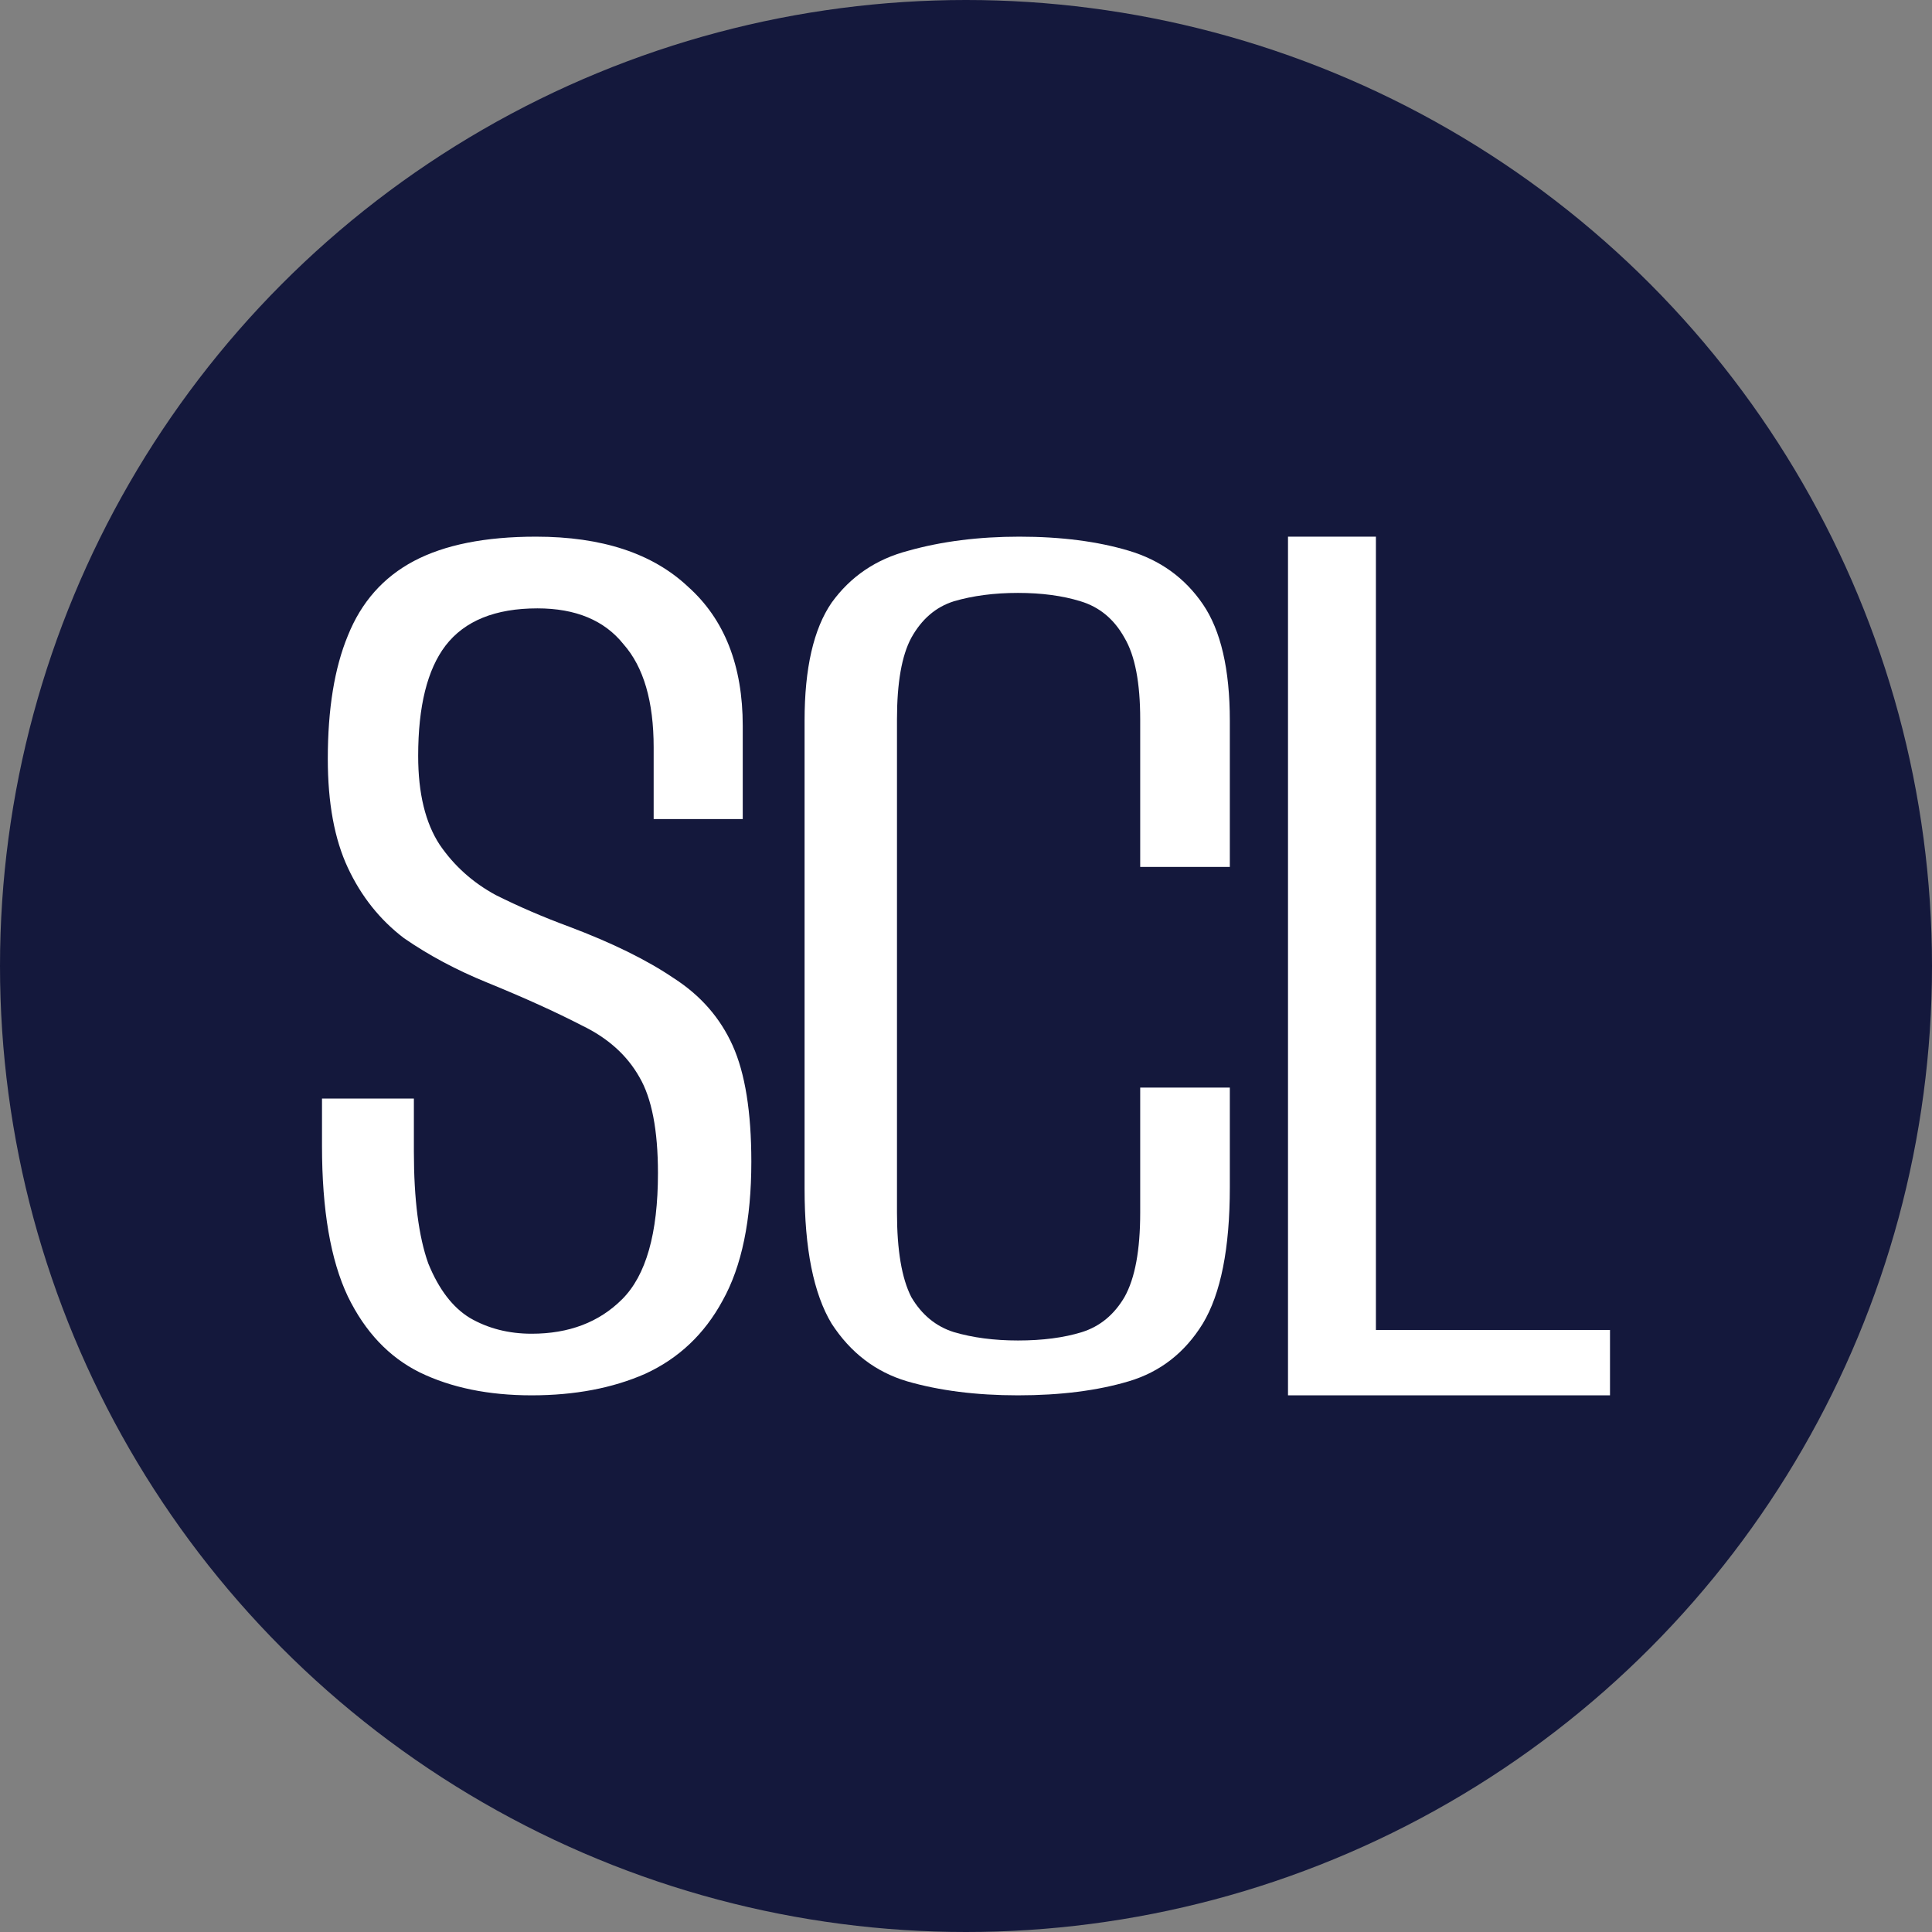
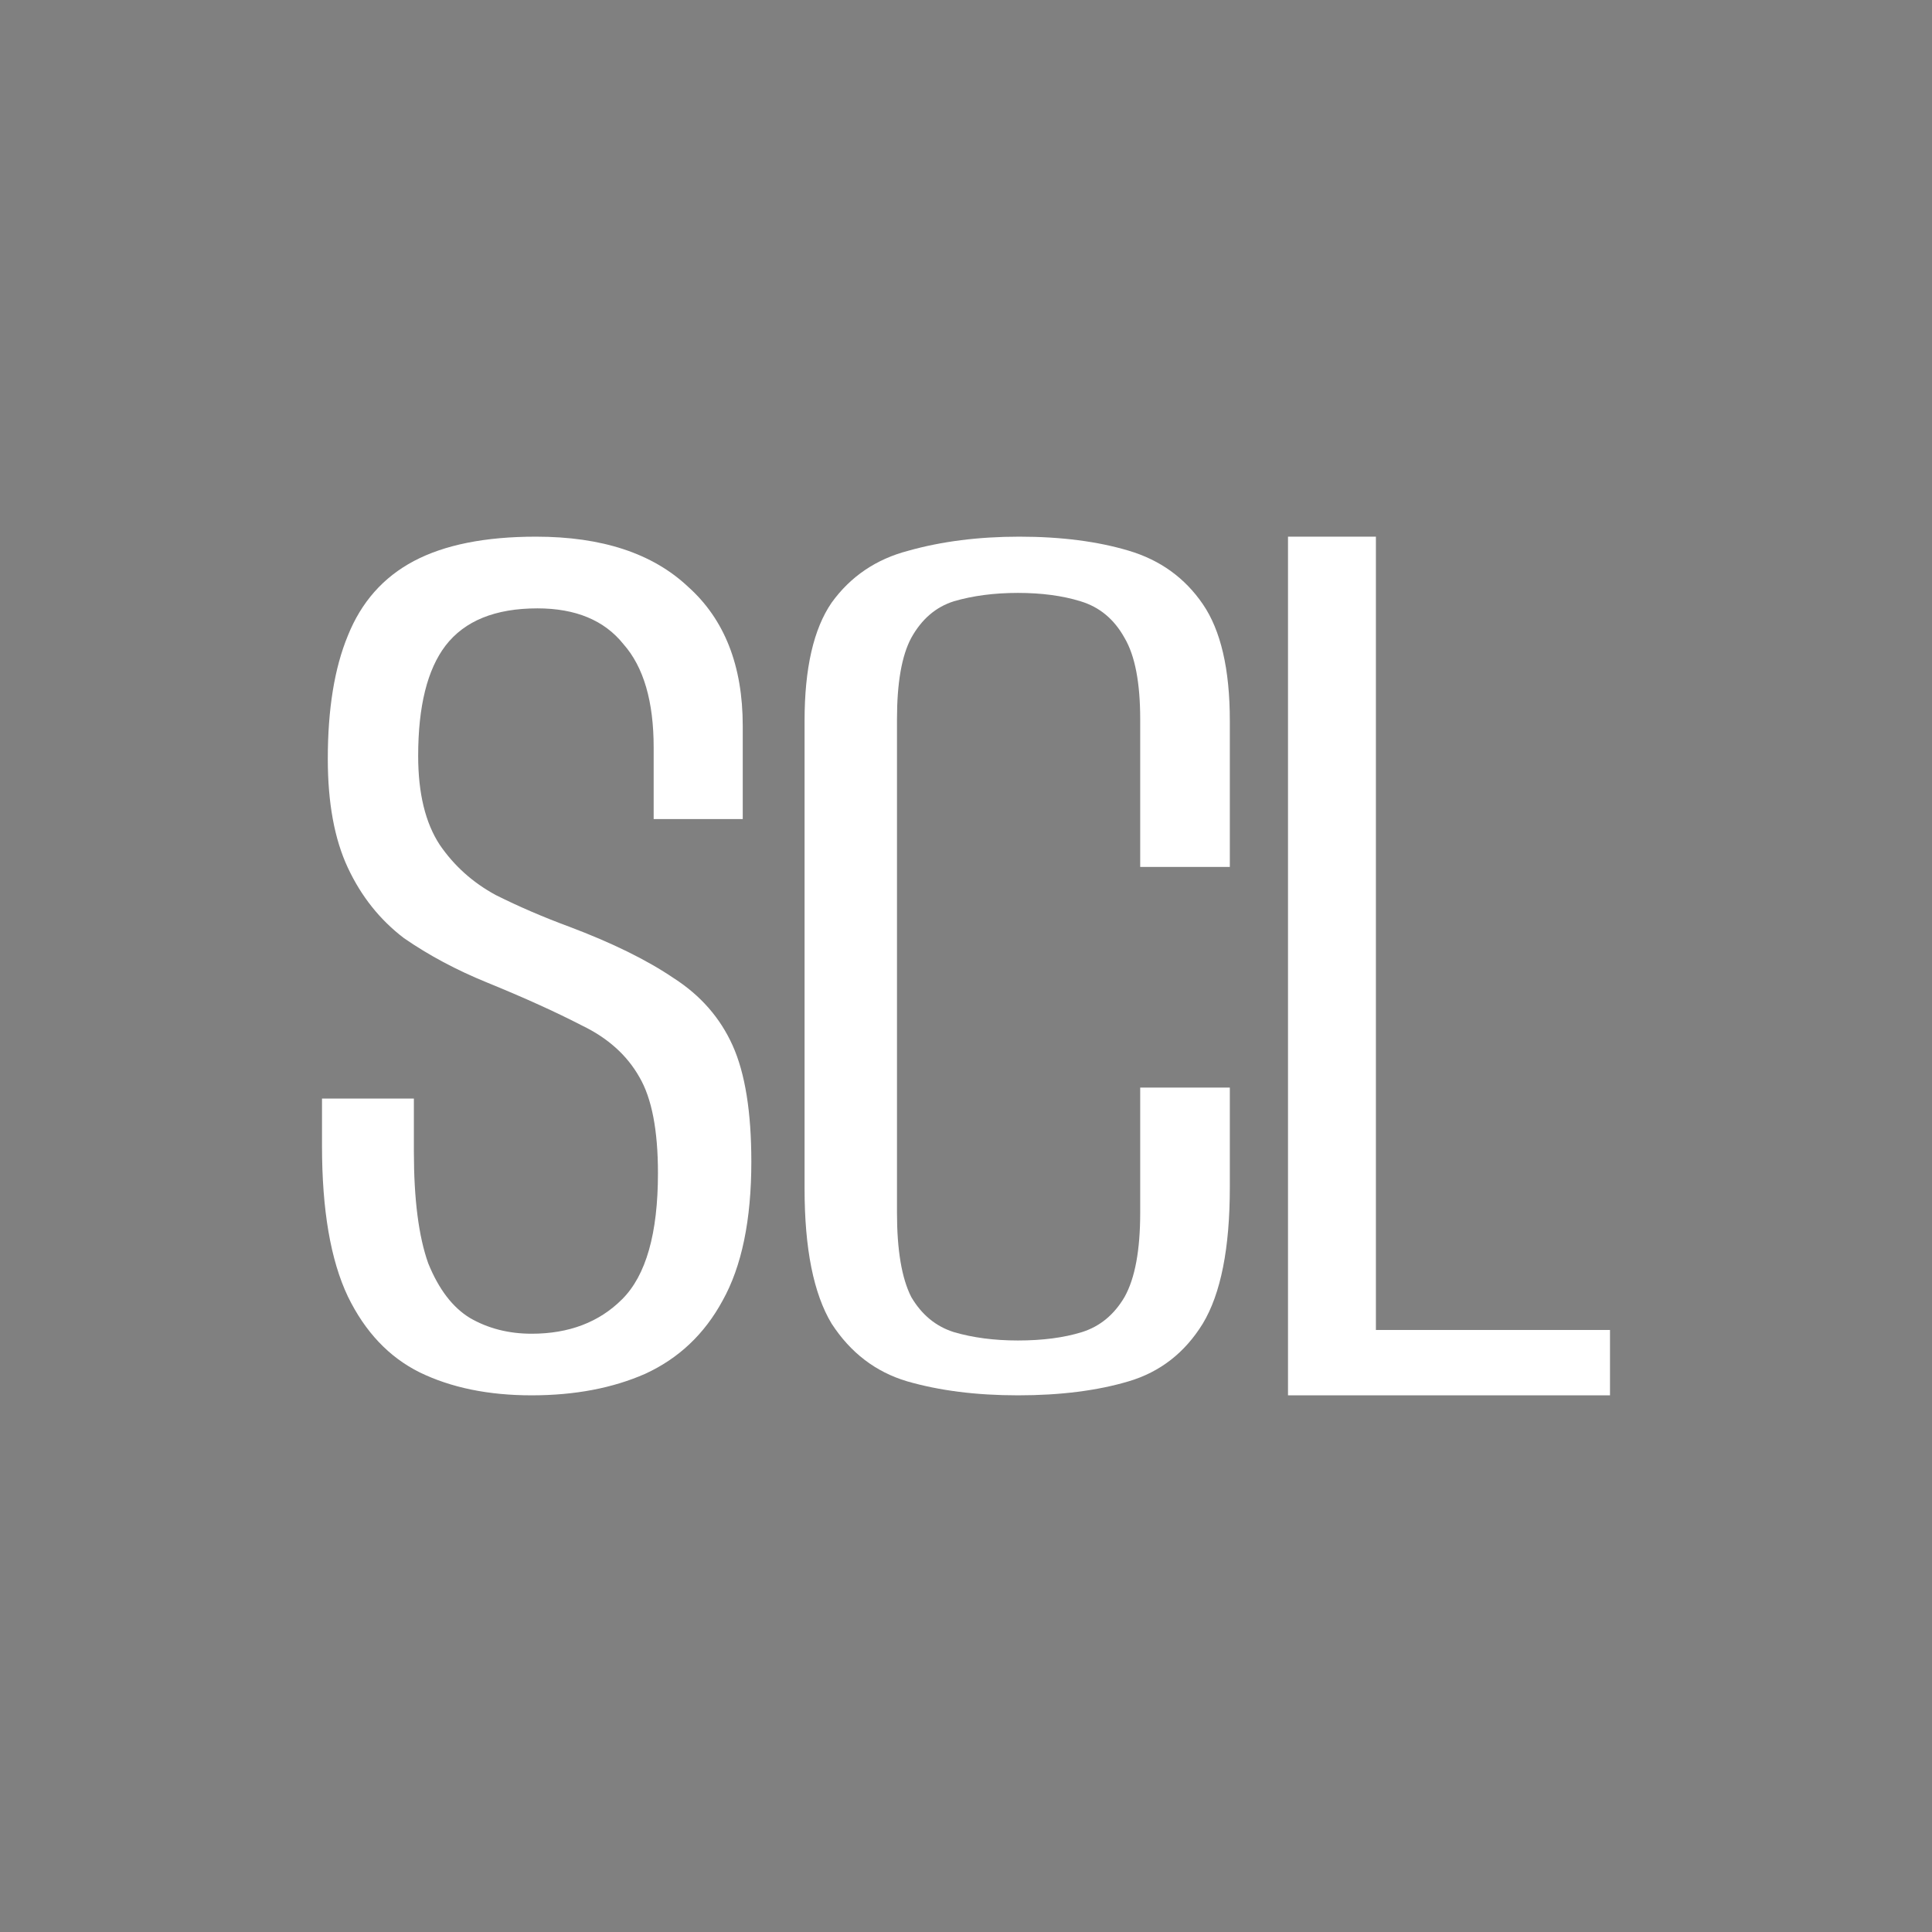
<svg xmlns="http://www.w3.org/2000/svg" width="18" height="18" viewBox="0 0 18 18" fill="none">
  <rect x="0" y="0" width="18" height="18" fill="#808080" stroke="none" />
-   <circle cx="9" cy="9" r="9" fill="#14183C" />
  <path d="M12 13V5H12.819V12.391H15V13H12Z" fill="white" />
  <path d="M9.484 13C9.095 13 8.75 12.956 8.45 12.869C8.158 12.782 7.924 12.603 7.748 12.332C7.58 12.053 7.496 11.634 7.496 11.075V6.715C7.496 6.226 7.58 5.86 7.748 5.615C7.924 5.371 8.163 5.209 8.463 5.131C8.772 5.044 9.117 5 9.497 5C9.886 5 10.226 5.044 10.517 5.131C10.809 5.218 11.039 5.384 11.206 5.628C11.374 5.873 11.458 6.235 11.458 6.715V8.077H10.623V6.702C10.623 6.362 10.575 6.109 10.477 5.943C10.38 5.768 10.243 5.655 10.067 5.602C9.899 5.55 9.704 5.524 9.484 5.524C9.263 5.524 9.064 5.55 8.887 5.602C8.719 5.655 8.587 5.768 8.49 5.943C8.401 6.109 8.357 6.362 8.357 6.702V11.298C8.357 11.647 8.401 11.909 8.49 12.084C8.587 12.249 8.719 12.358 8.887 12.411C9.064 12.463 9.263 12.489 9.484 12.489C9.713 12.489 9.912 12.463 10.08 12.411C10.248 12.358 10.38 12.249 10.477 12.084C10.575 11.909 10.623 11.647 10.623 11.298V10.133H11.458V11.062C11.458 11.63 11.374 12.053 11.206 12.332C11.039 12.603 10.809 12.782 10.517 12.869C10.226 12.956 9.881 13 9.484 13Z" fill="white" />
  <path d="M4.953 13C4.552 13 4.204 12.929 3.91 12.786C3.624 12.644 3.401 12.408 3.241 12.079C3.08 11.74 3 11.273 3 10.676V10.235C3.143 10.235 3.285 10.235 3.428 10.235C3.58 10.235 3.722 10.235 3.856 10.235V10.729C3.856 11.175 3.901 11.522 3.99 11.771C4.088 12.012 4.217 12.181 4.378 12.279C4.547 12.377 4.739 12.426 4.953 12.426C5.301 12.426 5.582 12.319 5.796 12.105C6.019 11.883 6.13 11.491 6.13 10.93C6.13 10.529 6.072 10.231 5.957 10.035C5.841 9.83 5.662 9.67 5.421 9.554C5.181 9.43 4.886 9.296 4.538 9.154C4.253 9.038 3.994 8.9 3.763 8.74C3.54 8.57 3.366 8.352 3.241 8.085C3.116 7.818 3.054 7.48 3.054 7.07C3.054 6.607 3.116 6.224 3.241 5.922C3.366 5.61 3.571 5.378 3.856 5.227C4.142 5.076 4.521 5 4.993 5C5.609 5 6.081 5.156 6.411 5.467C6.75 5.77 6.92 6.202 6.92 6.763V7.631C6.786 7.631 6.648 7.631 6.505 7.631C6.371 7.631 6.233 7.631 6.09 7.631V6.963C6.09 6.536 5.997 6.215 5.809 6.002C5.631 5.779 5.363 5.668 5.007 5.668C4.614 5.668 4.329 5.784 4.151 6.015C3.981 6.238 3.896 6.58 3.896 7.043C3.896 7.391 3.963 7.667 4.097 7.871C4.231 8.067 4.405 8.223 4.619 8.339C4.833 8.446 5.06 8.544 5.301 8.633C5.702 8.784 6.028 8.944 6.278 9.114C6.527 9.274 6.71 9.483 6.826 9.741C6.942 9.999 7 10.36 7 10.823C7 11.366 6.911 11.798 6.732 12.118C6.563 12.43 6.322 12.657 6.01 12.8C5.707 12.933 5.355 13 4.953 13Z" fill="white" />
</svg>